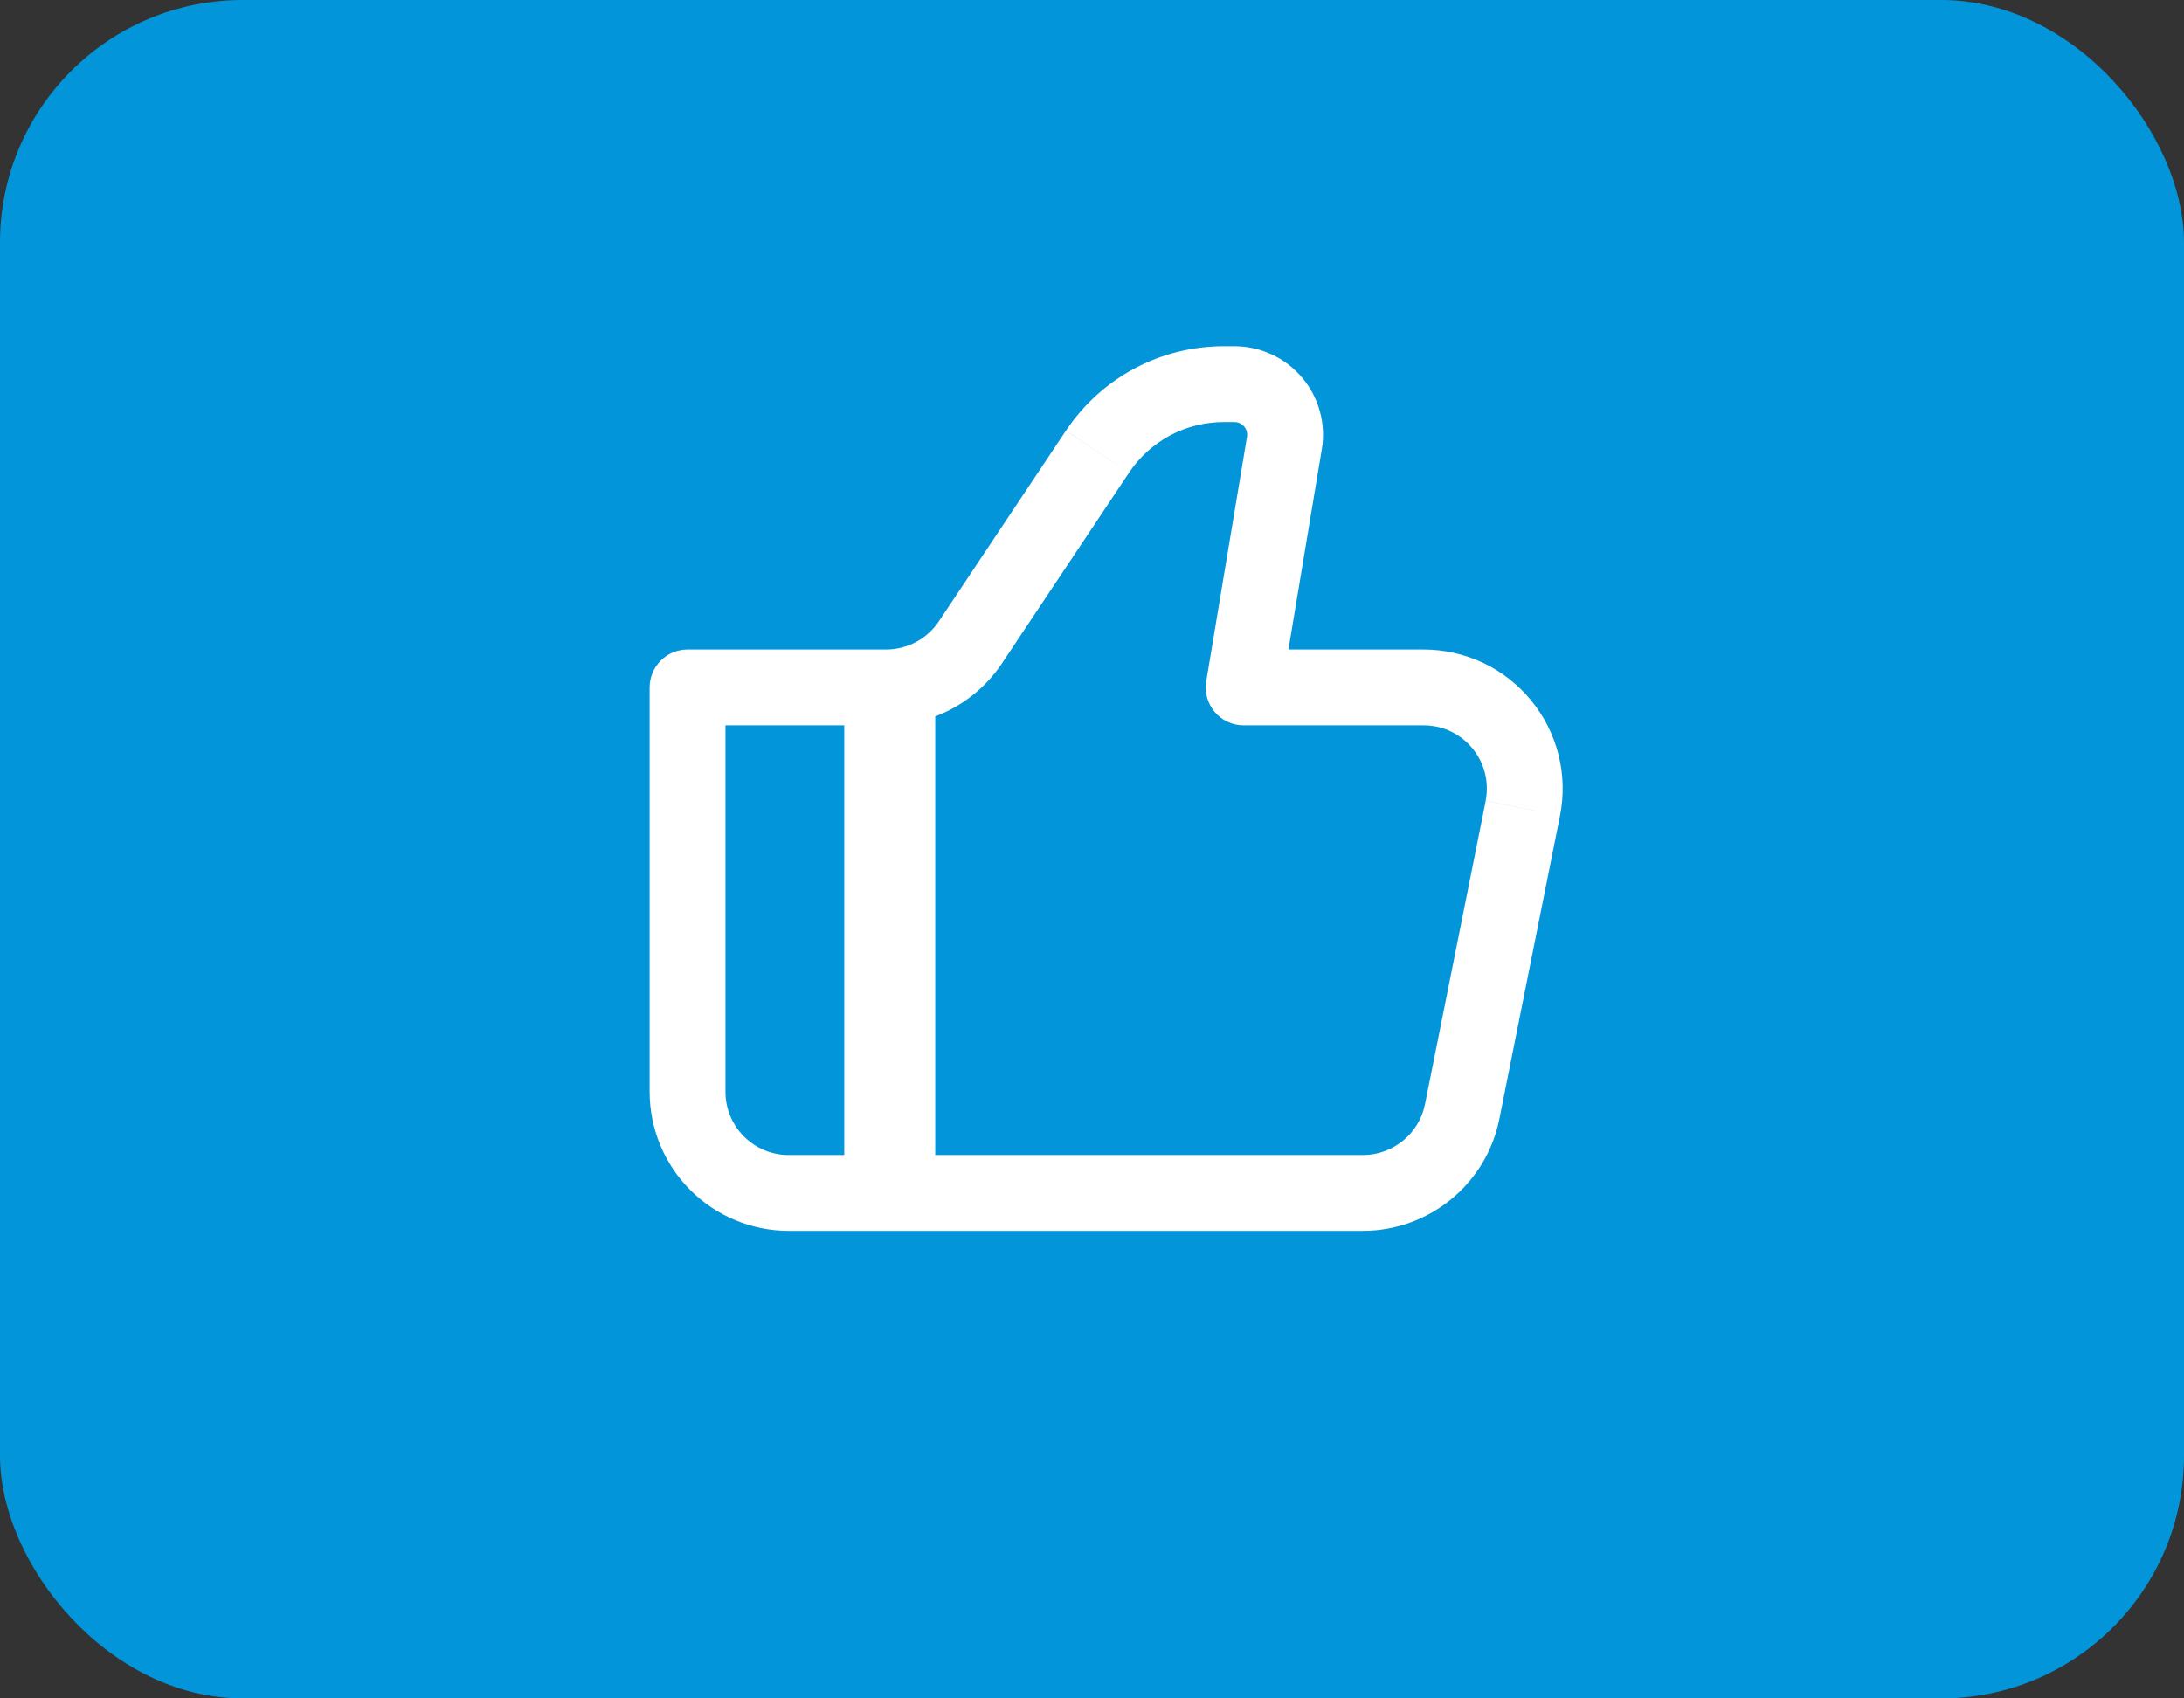
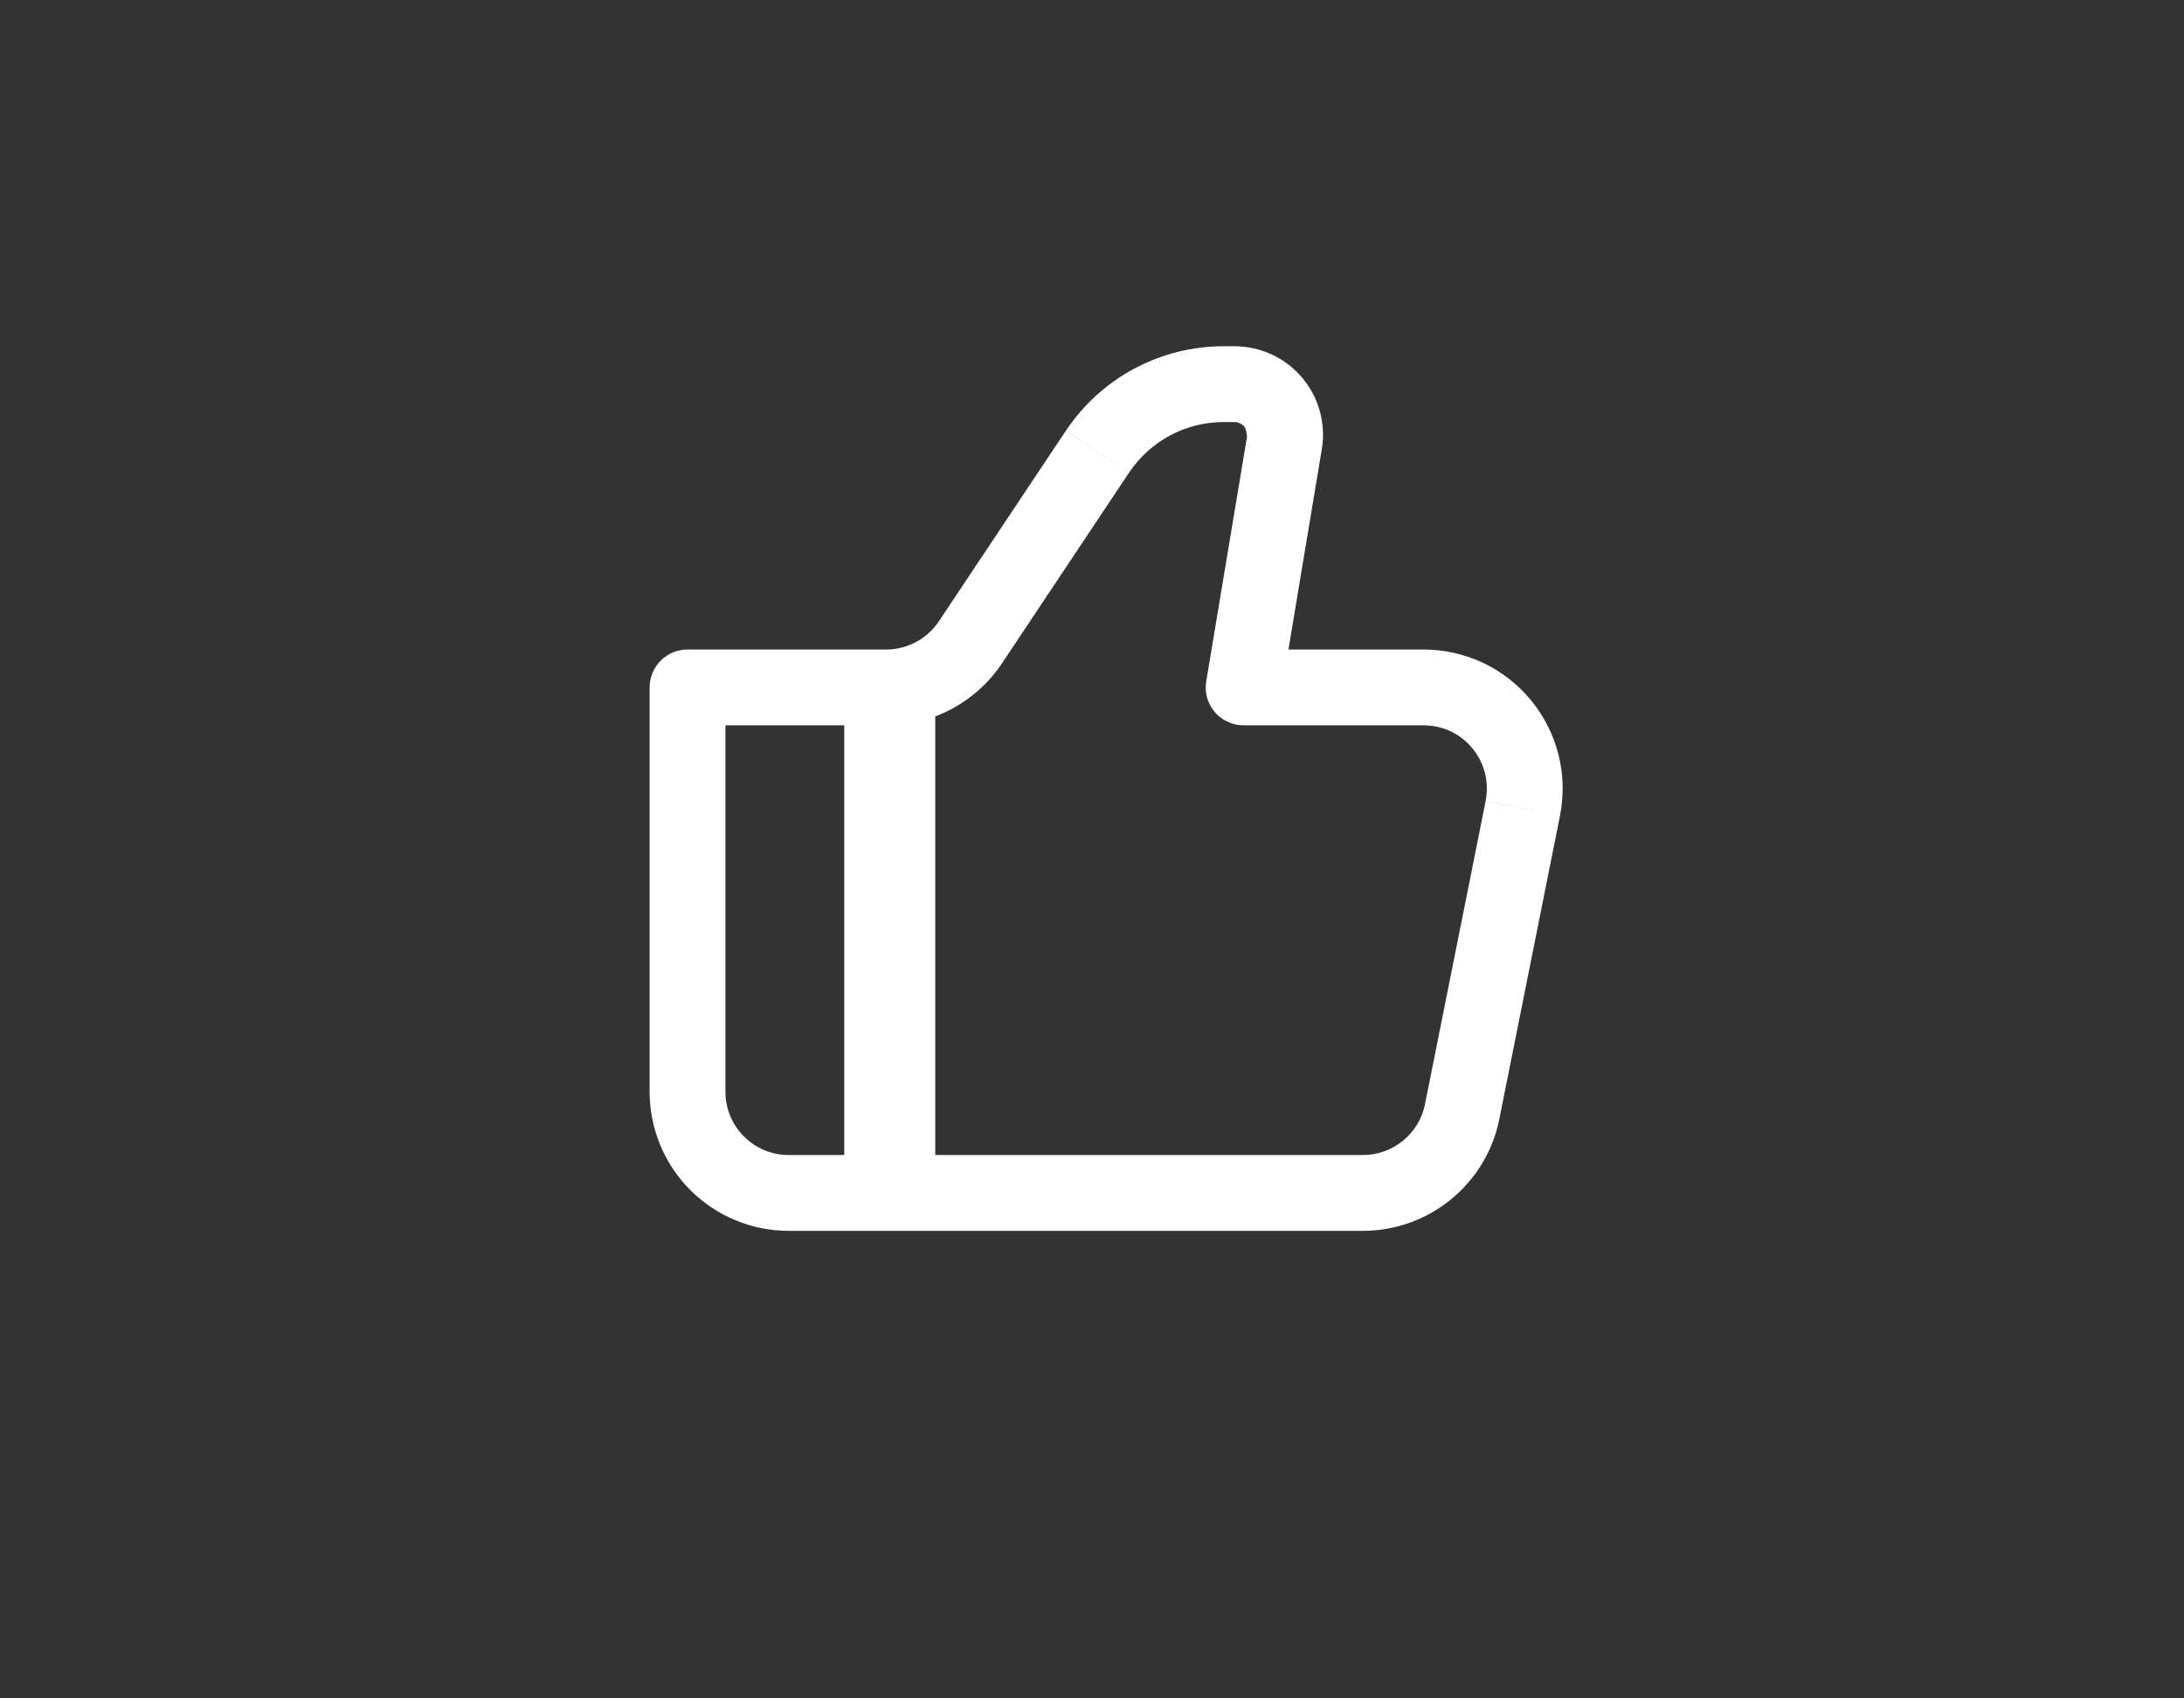
<svg xmlns="http://www.w3.org/2000/svg" width="36" height="28" viewBox="0 0 36 28" fill="none">
  <rect x="0" y="0" width="36" height="28" fill="#333333" stroke="none" />
-   <rect width="36" height="28" rx="4" fill="#0395D9" />
-   <path fill-rule="evenodd" clip-rule="evenodd" d="M19.897 11.5C19.873 11.412 19.868 11.32 19.883 11.231L20.555 7.201C20.56 7.171 20.558 7.141 20.55 7.111C20.542 7.082 20.528 7.055 20.508 7.032C20.489 7.009 20.465 6.991 20.437 6.978C20.41 6.965 20.379 6.958 20.349 6.958H20.171C19.863 6.958 19.558 7.034 19.286 7.179C19.014 7.325 18.782 7.536 18.61 7.793L17.571 7.099C17.857 6.671 18.243 6.32 18.697 6.077C19.15 5.835 19.657 5.708 20.171 5.708H20.35C20.561 5.708 20.771 5.755 20.963 5.844C21.155 5.933 21.325 6.062 21.462 6.224C21.599 6.385 21.699 6.575 21.755 6.779C21.812 6.983 21.823 7.198 21.788 7.407L21.238 10.708H23.466C23.805 10.708 24.14 10.784 24.447 10.928C24.753 11.073 25.023 11.285 25.238 11.547C25.453 11.809 25.607 12.115 25.69 12.444C25.772 12.773 25.78 13.117 25.714 13.449L24.488 13.203C24.616 12.559 24.125 11.958 23.466 11.958H20.5C20.409 11.958 20.319 11.939 20.237 11.9C20.154 11.862 20.081 11.807 20.023 11.738C19.964 11.668 19.921 11.587 19.897 11.5ZM15.416 19.042H22.466C22.707 19.042 22.941 18.958 23.127 18.805C23.314 18.652 23.442 18.441 23.489 18.204L24.489 13.204L25.714 13.449L24.714 18.45C24.61 18.97 24.329 19.436 23.919 19.772C23.509 20.108 22.996 20.292 22.466 20.292H13C12.392 20.292 11.809 20.05 11.379 19.62C10.95 19.191 10.708 18.608 10.708 18V11.333C10.708 11.168 10.774 11.009 10.891 10.891C11.008 10.774 11.167 10.708 11.333 10.708H14.608C14.78 10.708 14.948 10.665 15.1 10.584C15.251 10.503 15.38 10.387 15.475 10.244L17.57 7.1L18.61 7.793L16.515 10.938C16.245 11.342 15.858 11.644 15.416 11.811V19.042ZM13.916 19.042V11.958H11.958V18C11.958 18.575 12.425 19.042 13 19.042H13.916Z" fill="white" />
+   <path fill-rule="evenodd" clip-rule="evenodd" d="M19.897 11.5C19.873 11.412 19.868 11.32 19.883 11.231L20.555 7.201C20.542 7.082 20.528 7.055 20.508 7.032C20.489 7.009 20.465 6.991 20.437 6.978C20.41 6.965 20.379 6.958 20.349 6.958H20.171C19.863 6.958 19.558 7.034 19.286 7.179C19.014 7.325 18.782 7.536 18.61 7.793L17.571 7.099C17.857 6.671 18.243 6.32 18.697 6.077C19.15 5.835 19.657 5.708 20.171 5.708H20.35C20.561 5.708 20.771 5.755 20.963 5.844C21.155 5.933 21.325 6.062 21.462 6.224C21.599 6.385 21.699 6.575 21.755 6.779C21.812 6.983 21.823 7.198 21.788 7.407L21.238 10.708H23.466C23.805 10.708 24.14 10.784 24.447 10.928C24.753 11.073 25.023 11.285 25.238 11.547C25.453 11.809 25.607 12.115 25.69 12.444C25.772 12.773 25.78 13.117 25.714 13.449L24.488 13.203C24.616 12.559 24.125 11.958 23.466 11.958H20.5C20.409 11.958 20.319 11.939 20.237 11.9C20.154 11.862 20.081 11.807 20.023 11.738C19.964 11.668 19.921 11.587 19.897 11.5ZM15.416 19.042H22.466C22.707 19.042 22.941 18.958 23.127 18.805C23.314 18.652 23.442 18.441 23.489 18.204L24.489 13.204L25.714 13.449L24.714 18.45C24.61 18.97 24.329 19.436 23.919 19.772C23.509 20.108 22.996 20.292 22.466 20.292H13C12.392 20.292 11.809 20.05 11.379 19.62C10.95 19.191 10.708 18.608 10.708 18V11.333C10.708 11.168 10.774 11.009 10.891 10.891C11.008 10.774 11.167 10.708 11.333 10.708H14.608C14.78 10.708 14.948 10.665 15.1 10.584C15.251 10.503 15.38 10.387 15.475 10.244L17.57 7.1L18.61 7.793L16.515 10.938C16.245 11.342 15.858 11.644 15.416 11.811V19.042ZM13.916 19.042V11.958H11.958V18C11.958 18.575 12.425 19.042 13 19.042H13.916Z" fill="white" />
</svg>